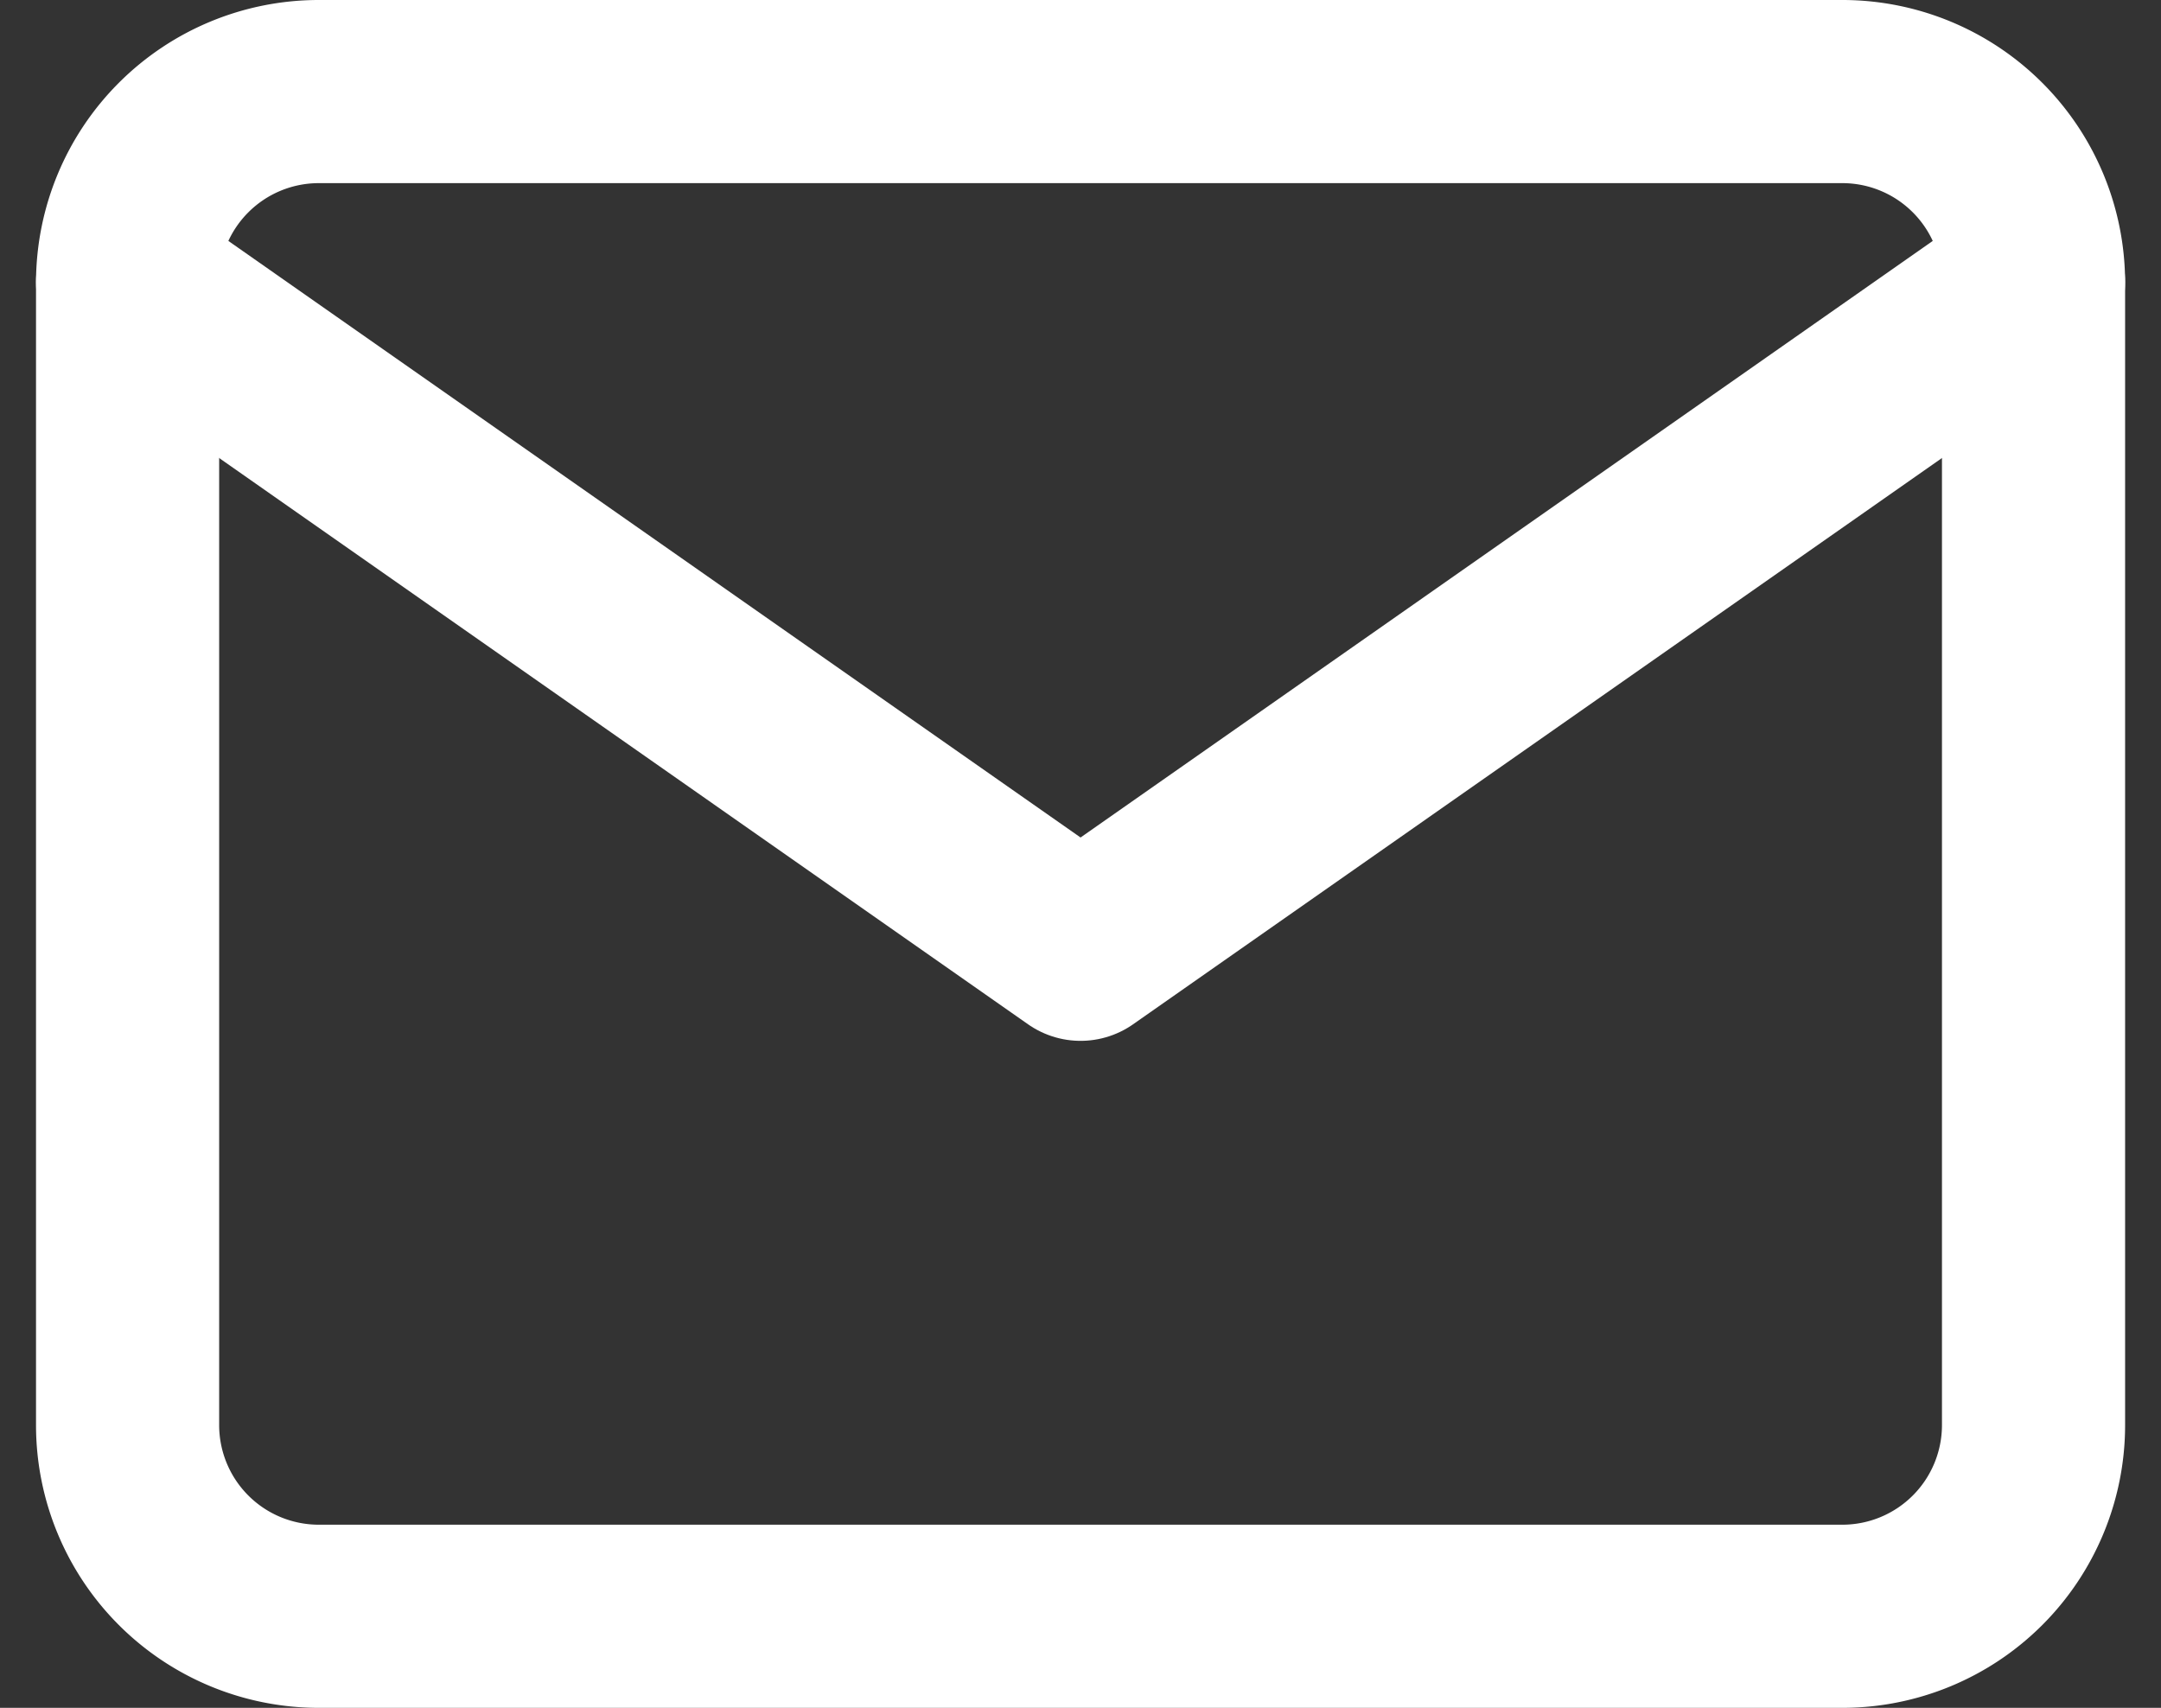
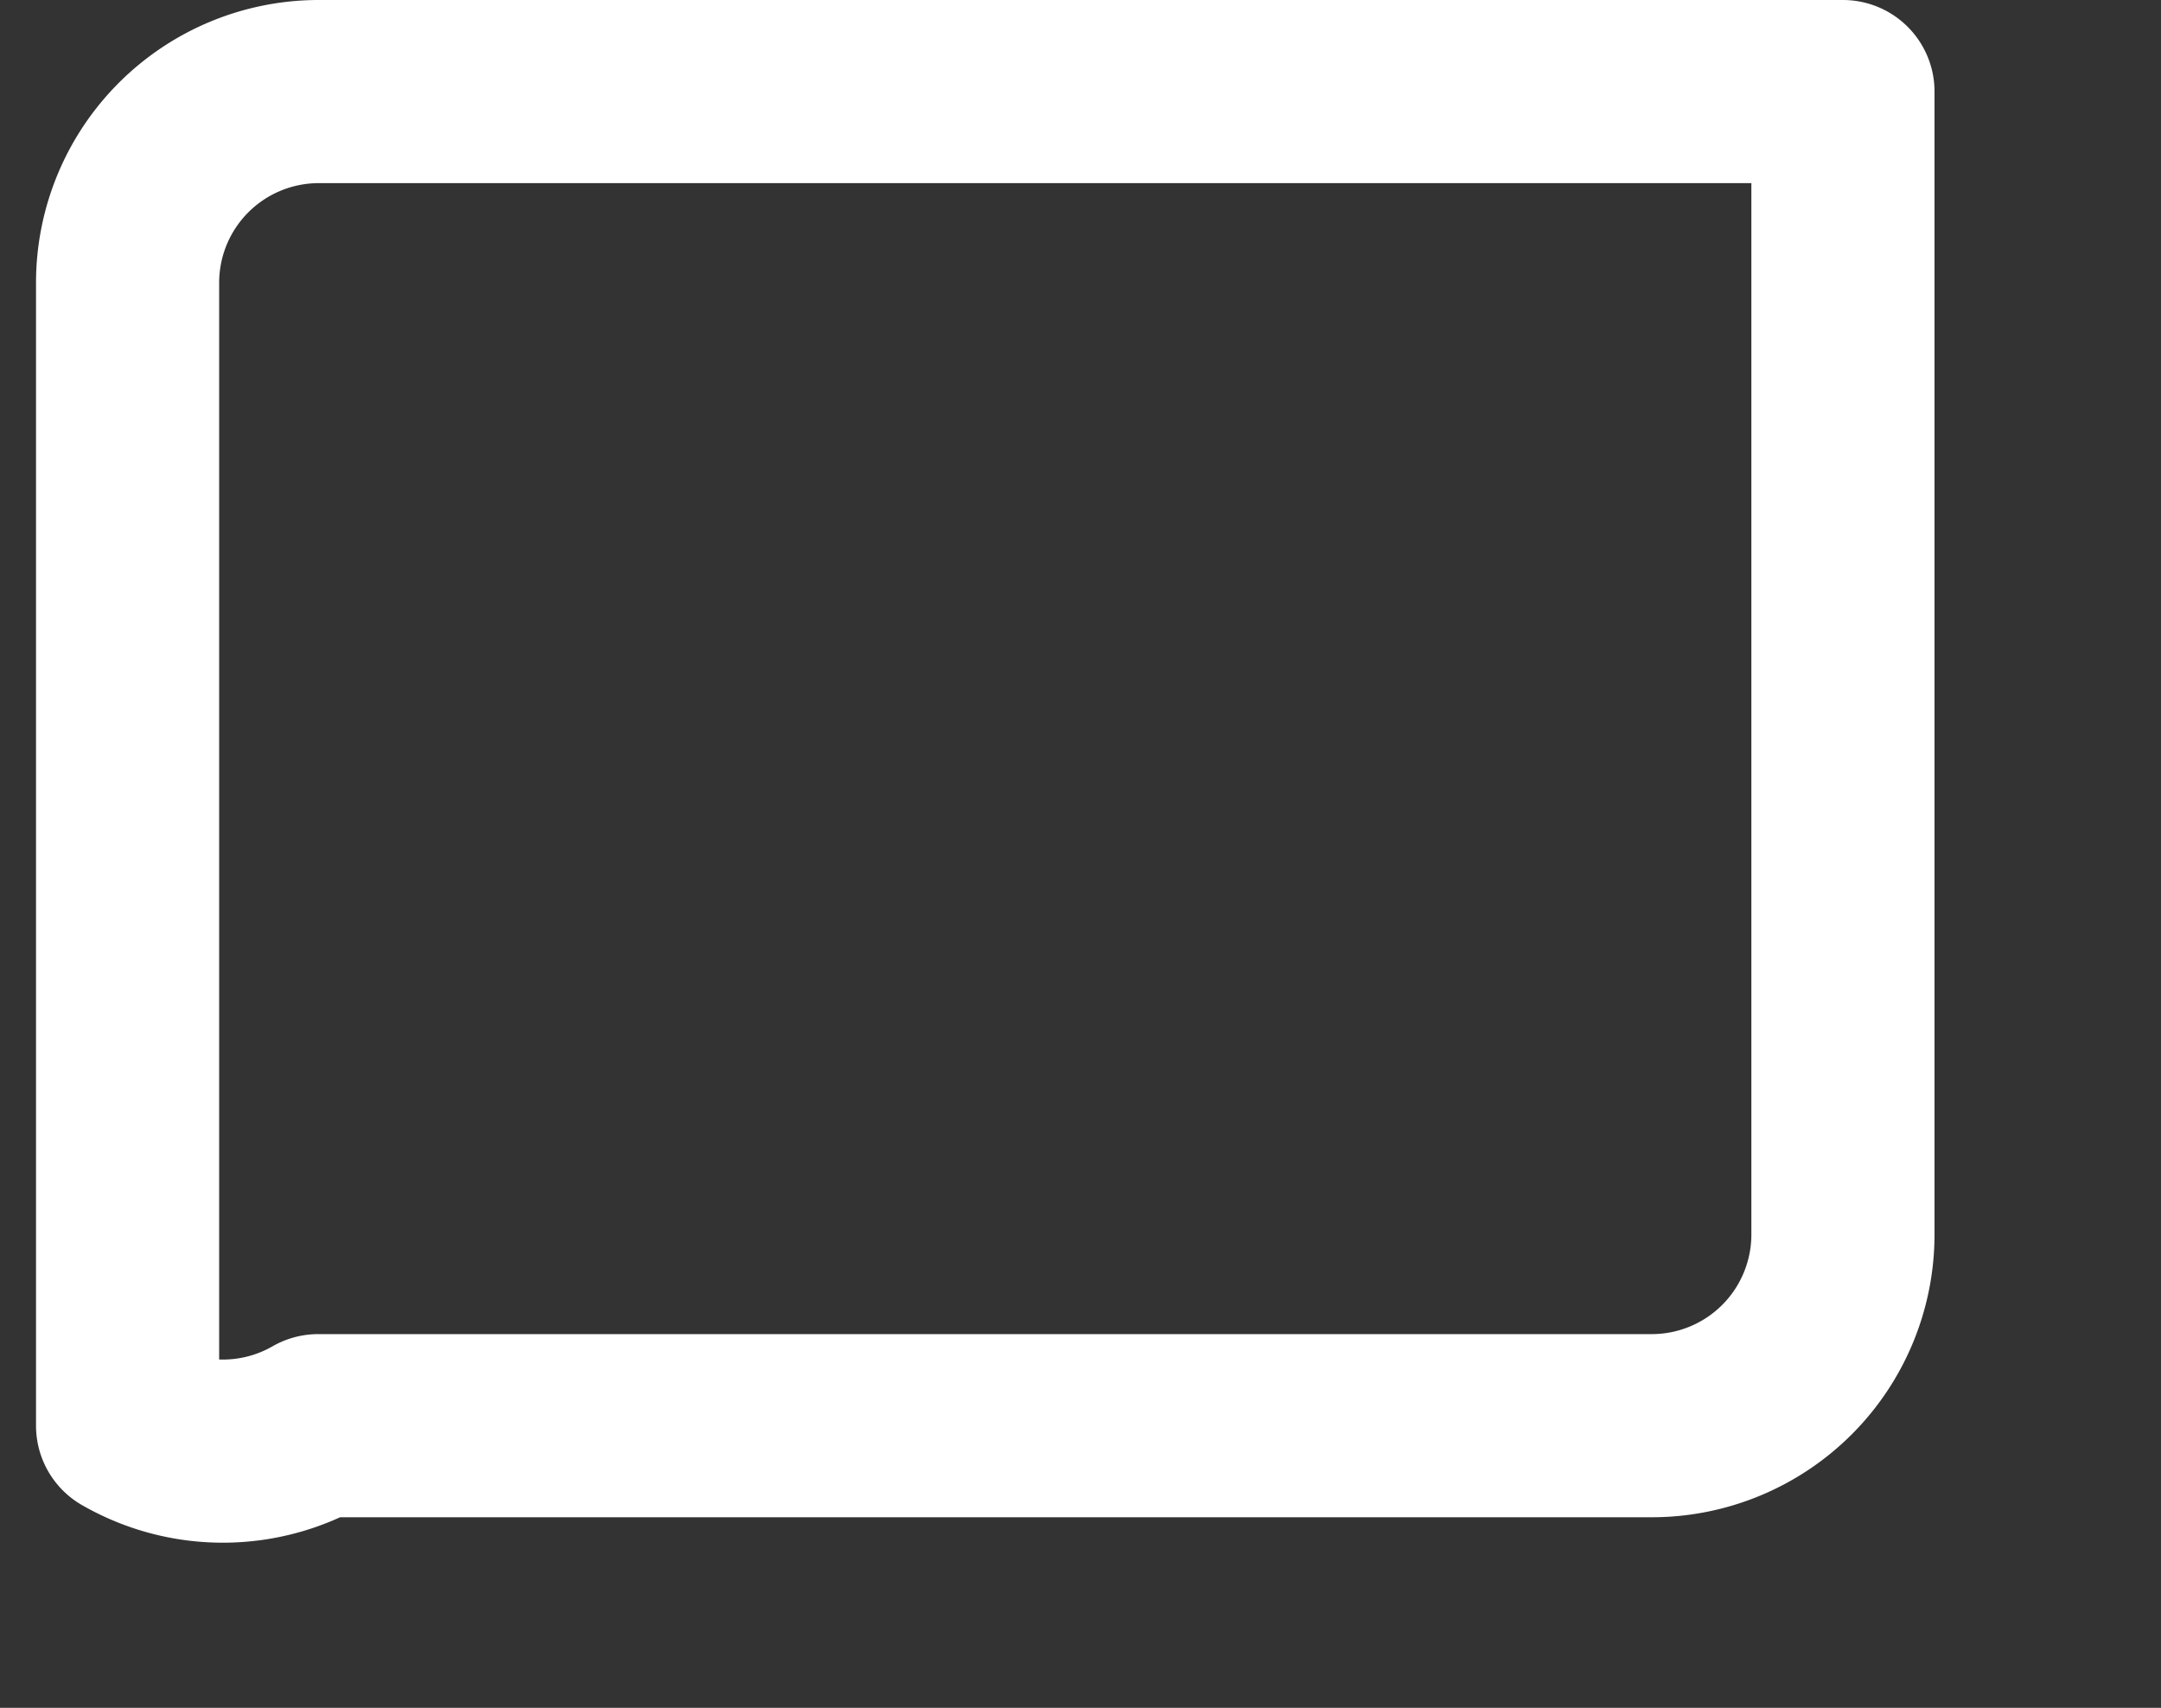
<svg xmlns="http://www.w3.org/2000/svg" width="17.699" height="13.988" viewBox="0 0 17.699 13.988">
  <rect x="0" y="0" width="17.699" height="13.988" fill="#333333" stroke="none" />
  <g id="mail" transform="translate(1.045 0.75)">
-     <path id="Path_765" data-name="Path 765" d="M3.561,4H16.049A1.566,1.566,0,0,1,17.61,5.561v9.366a1.566,1.566,0,0,1-1.561,1.561H3.561A1.566,1.566,0,0,1,2,14.927V5.561A1.566,1.566,0,0,1,3.561,4Z" transform="translate(-2 -4)" fill="none" stroke="#fff" stroke-linecap="round" stroke-linejoin="round" stroke-width="1.5" />
-     <path id="Path_766" data-name="Path 766" d="M17.61,6,9.805,11.464,2,6" transform="translate(-2 -4.439)" fill="none" stroke="#fff" stroke-linecap="round" stroke-linejoin="round" stroke-width="1.5" />
+     <path id="Path_765" data-name="Path 765" d="M3.561,4H16.049v9.366a1.566,1.566,0,0,1-1.561,1.561H3.561A1.566,1.566,0,0,1,2,14.927V5.561A1.566,1.566,0,0,1,3.561,4Z" transform="translate(-2 -4)" fill="none" stroke="#fff" stroke-linecap="round" stroke-linejoin="round" stroke-width="1.5" />
  </g>
</svg>